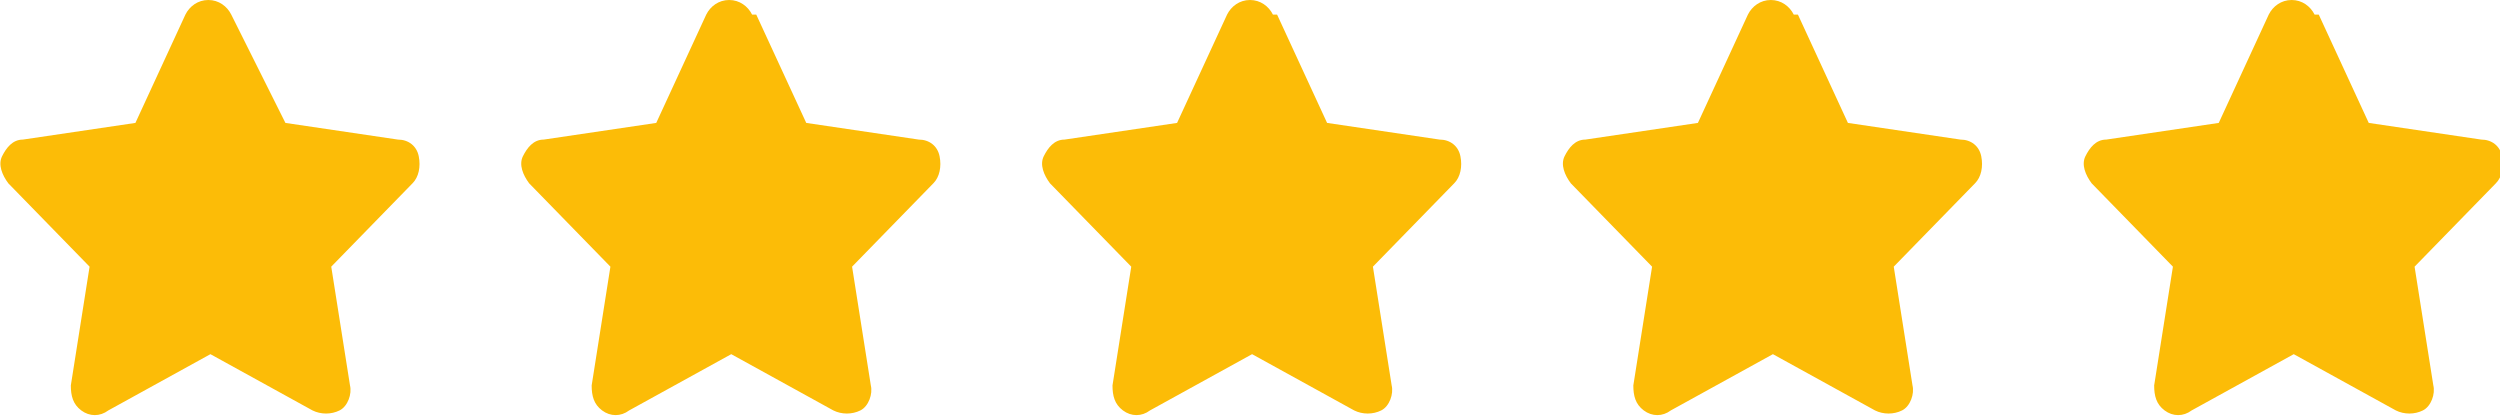
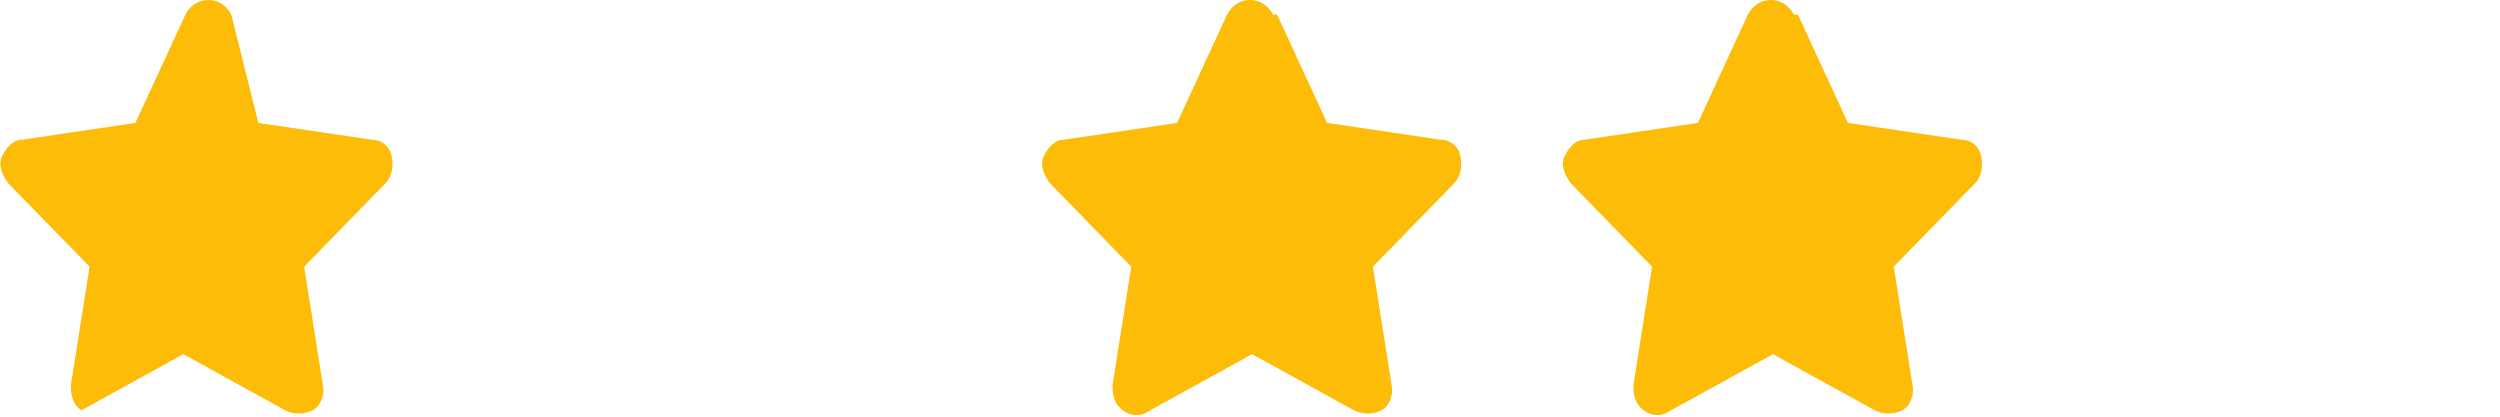
<svg xmlns="http://www.w3.org/2000/svg" id="Layer_1" data-name="Layer 1" version="1.1" viewBox="0 0 120 20">
  <defs>
    <style>
      .cls-1 {
        fill: #fcbc07;
        stroke-width: 0px;
      }
    </style>
  </defs>
-   <path class="cls-1" d="M111.1.7c-.2-.4-.6-.7-1.1-.7s-.9.3-1.1.7l-2.4,5.2-5.4.8c-.5,0-.8.4-1,.8s0,.9.3,1.3l3.9,4-.9,5.7c0,.5.1.9.5,1.2s.9.3,1.3,0l4.9-2.7,4.9,2.7c.4.2.9.2,1.3,0s.6-.8.5-1.2l-.9-5.7,3.9-4c.3-.3.4-.8.3-1.3s-.5-.8-1-.8l-5.4-.8-2.4-5.2Z" />
  <path class="cls-1" d="M86.1.7c-.2-.4-.6-.7-1.1-.7s-.9.3-1.1.7l-2.4,5.2-5.4.8c-.5,0-.8.4-1,.8s0,.9.3,1.3l3.9,4-.9,5.7c0,.5.1.9.5,1.2s.9.3,1.3,0l4.9-2.7,4.9,2.7c.4.2.9.2,1.3,0s.6-.8.5-1.2l-.9-5.7,3.9-4c.3-.3.4-.8.3-1.3s-.5-.8-1-.8l-5.4-.8-2.4-5.2Z" />
  <path class="cls-1" d="M61.1.7c-.2-.4-.6-.7-1.1-.7s-.9.3-1.1.7l-2.4,5.2-5.4.8c-.5,0-.8.4-1,.8s0,.9.3,1.3l3.9,4-.9,5.7c0,.5.1.9.5,1.2s.9.3,1.3,0l4.9-2.7,4.9,2.7c.4.2.9.2,1.3,0s.6-.8.5-1.2l-.9-5.7,3.9-4c.3-.3.4-.8.3-1.3s-.5-.8-1-.8l-5.4-.8-2.4-5.2Z" />
-   <path class="cls-1" d="M36.1.7c-.2-.4-.6-.7-1.1-.7s-.9.3-1.1.7l-2.4,5.2-5.4.8c-.5,0-.8.4-1,.8s0,.9.3,1.3l3.9,4-.9,5.7c0,.5.1.9.5,1.2s.9.3,1.3,0l4.9-2.7,4.9,2.7c.4.2.9.2,1.3,0s.6-.8.5-1.2l-.9-5.7,3.9-4c.3-.3.4-.8.3-1.3s-.5-.8-1-.8l-5.4-.8-2.4-5.2Z" />
-   <path class="cls-1" d="M11.1.7c-.2-.4-.6-.7-1.1-.7s-.9.3-1.1.7l-2.4,5.2-5.4.8c-.5,0-.8.4-1,.8s0,.9.3,1.3l3.9,4-.9,5.7c0,.5.1.9.5,1.2s.9.3,1.3,0l4.9-2.7,4.9,2.7c.4.2.9.2,1.3,0s.6-.8.5-1.2l-.9-5.7,3.9-4c.3-.3.4-.8.3-1.3s-.5-.8-1-.8l-5.4-.8L11.1.7Z" />
+   <path class="cls-1" d="M11.1.7c-.2-.4-.6-.7-1.1-.7s-.9.3-1.1.7l-2.4,5.2-5.4.8c-.5,0-.8.4-1,.8s0,.9.3,1.3l3.9,4-.9,5.7c0,.5.1.9.5,1.2l4.9-2.7,4.9,2.7c.4.2.9.2,1.3,0s.6-.8.5-1.2l-.9-5.7,3.9-4c.3-.3.4-.8.3-1.3s-.5-.8-1-.8l-5.4-.8L11.1.7Z" />
</svg>